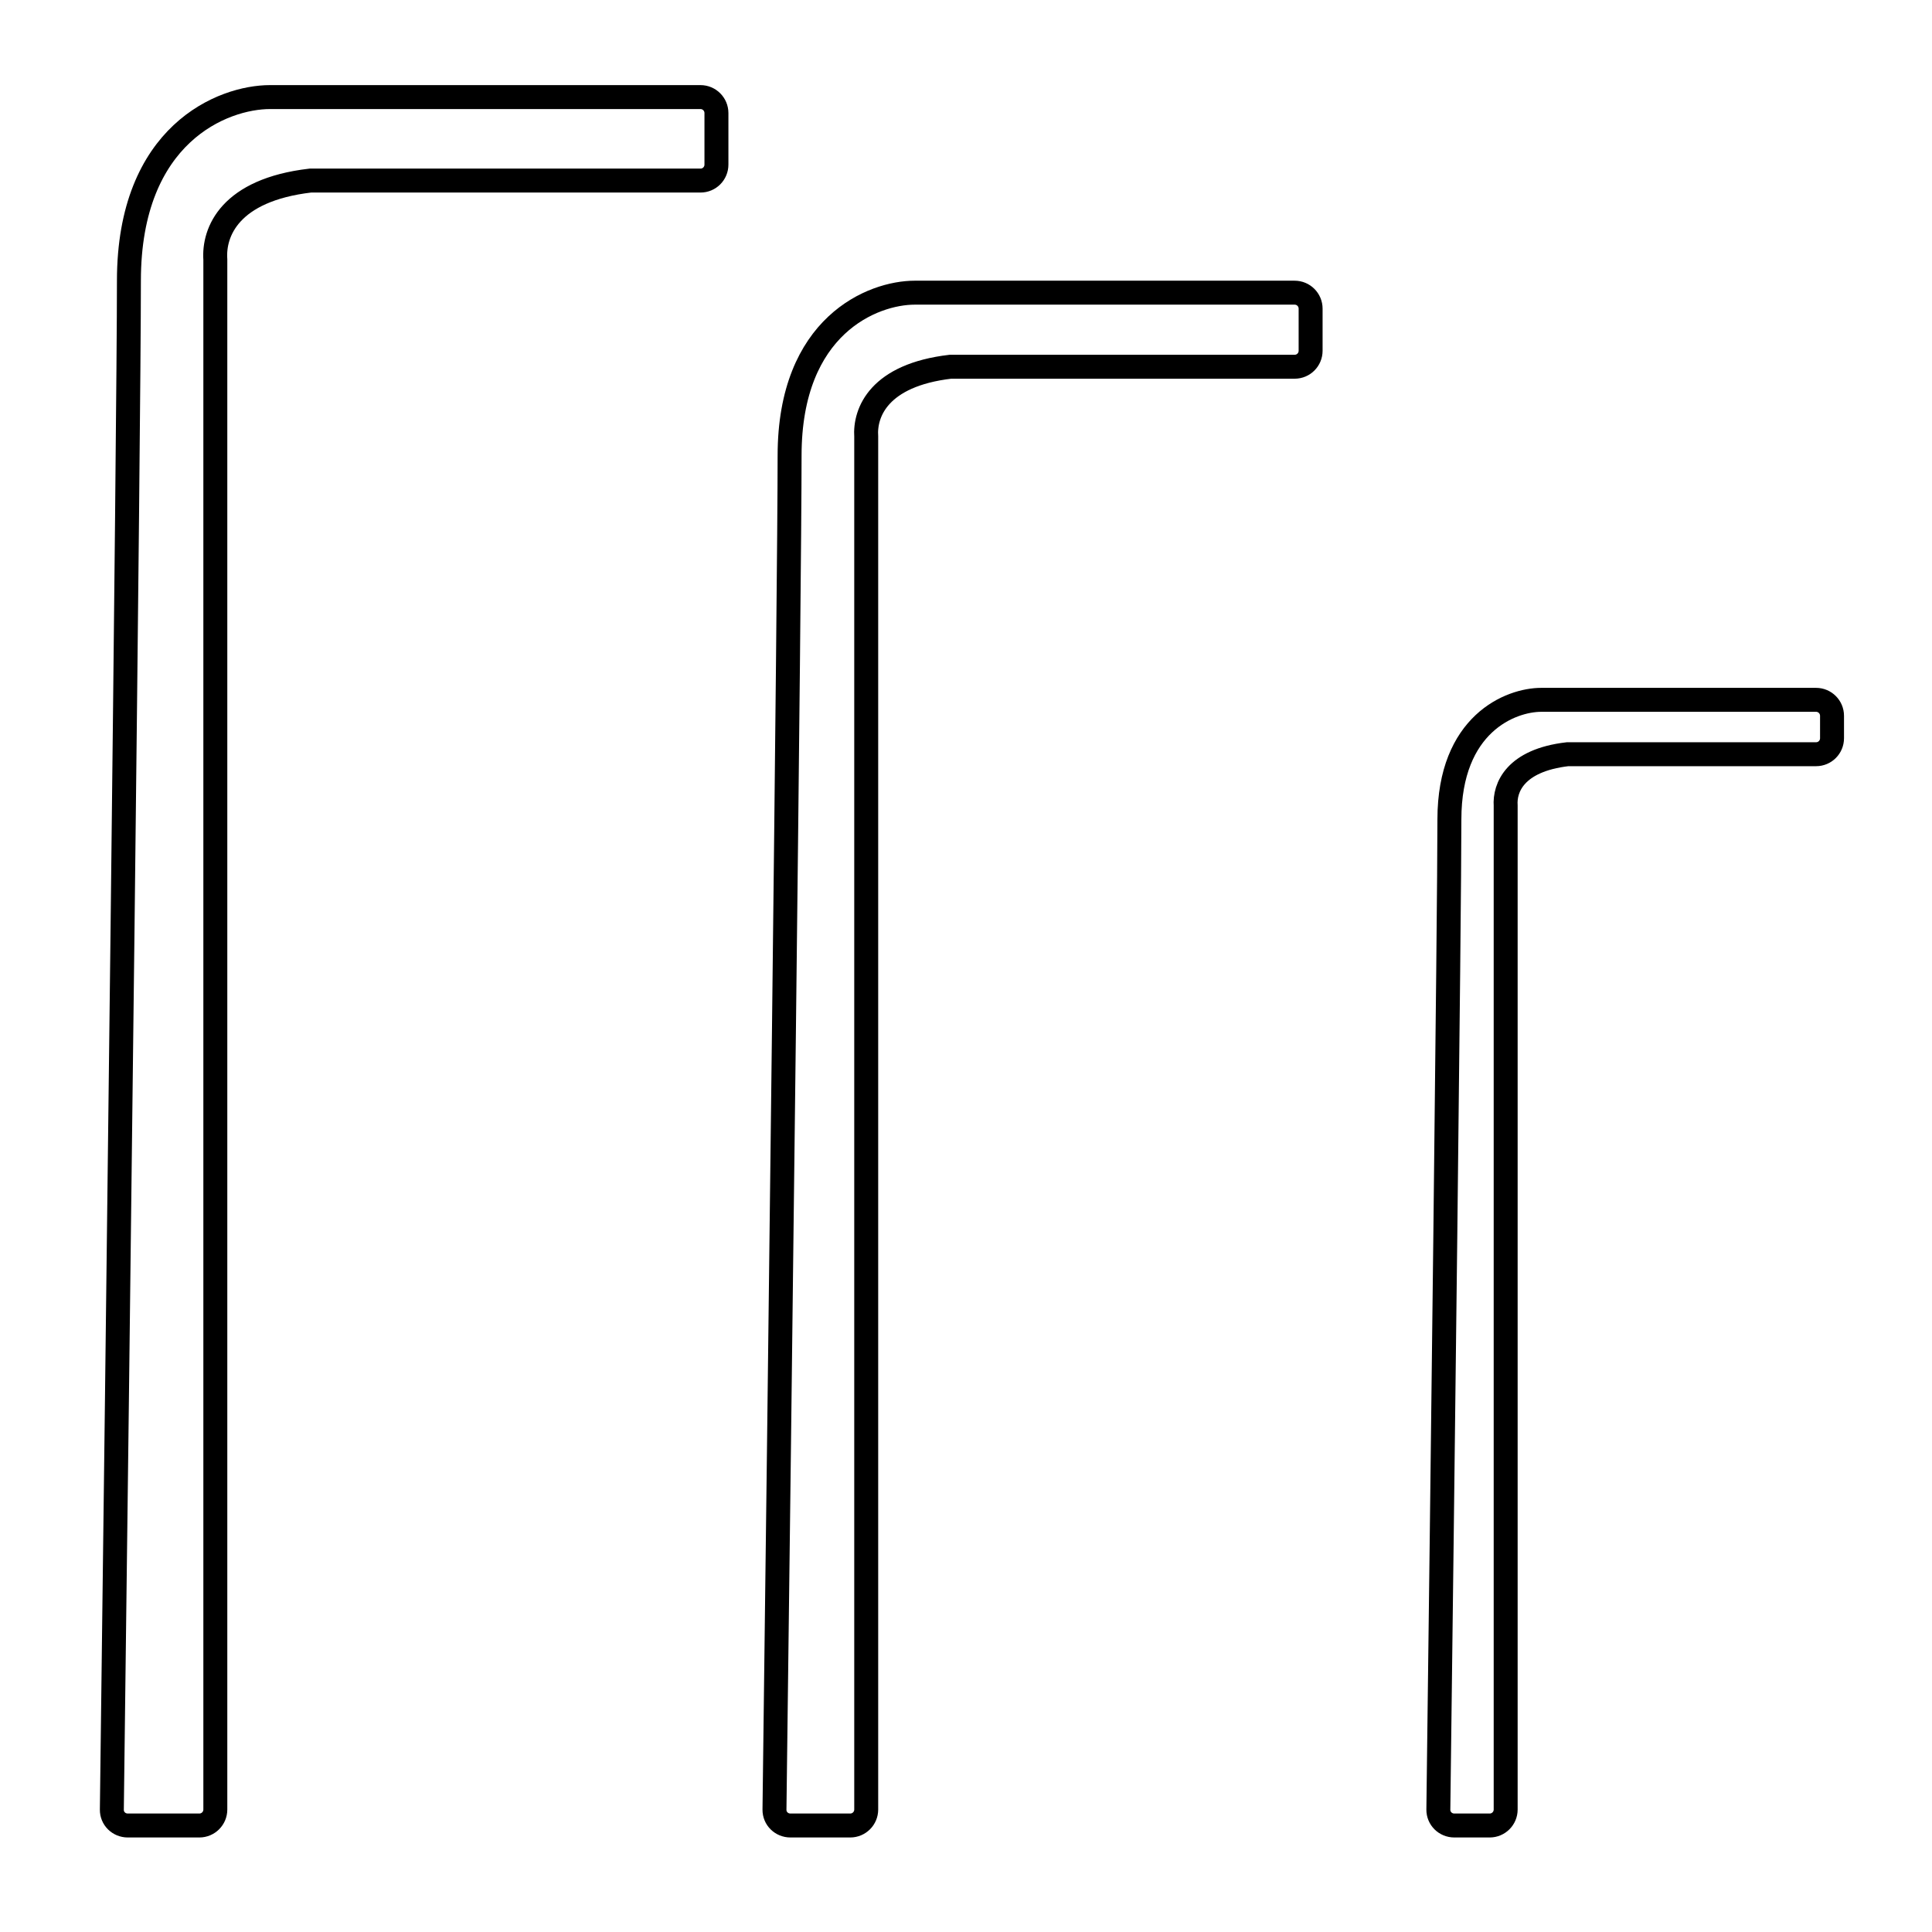
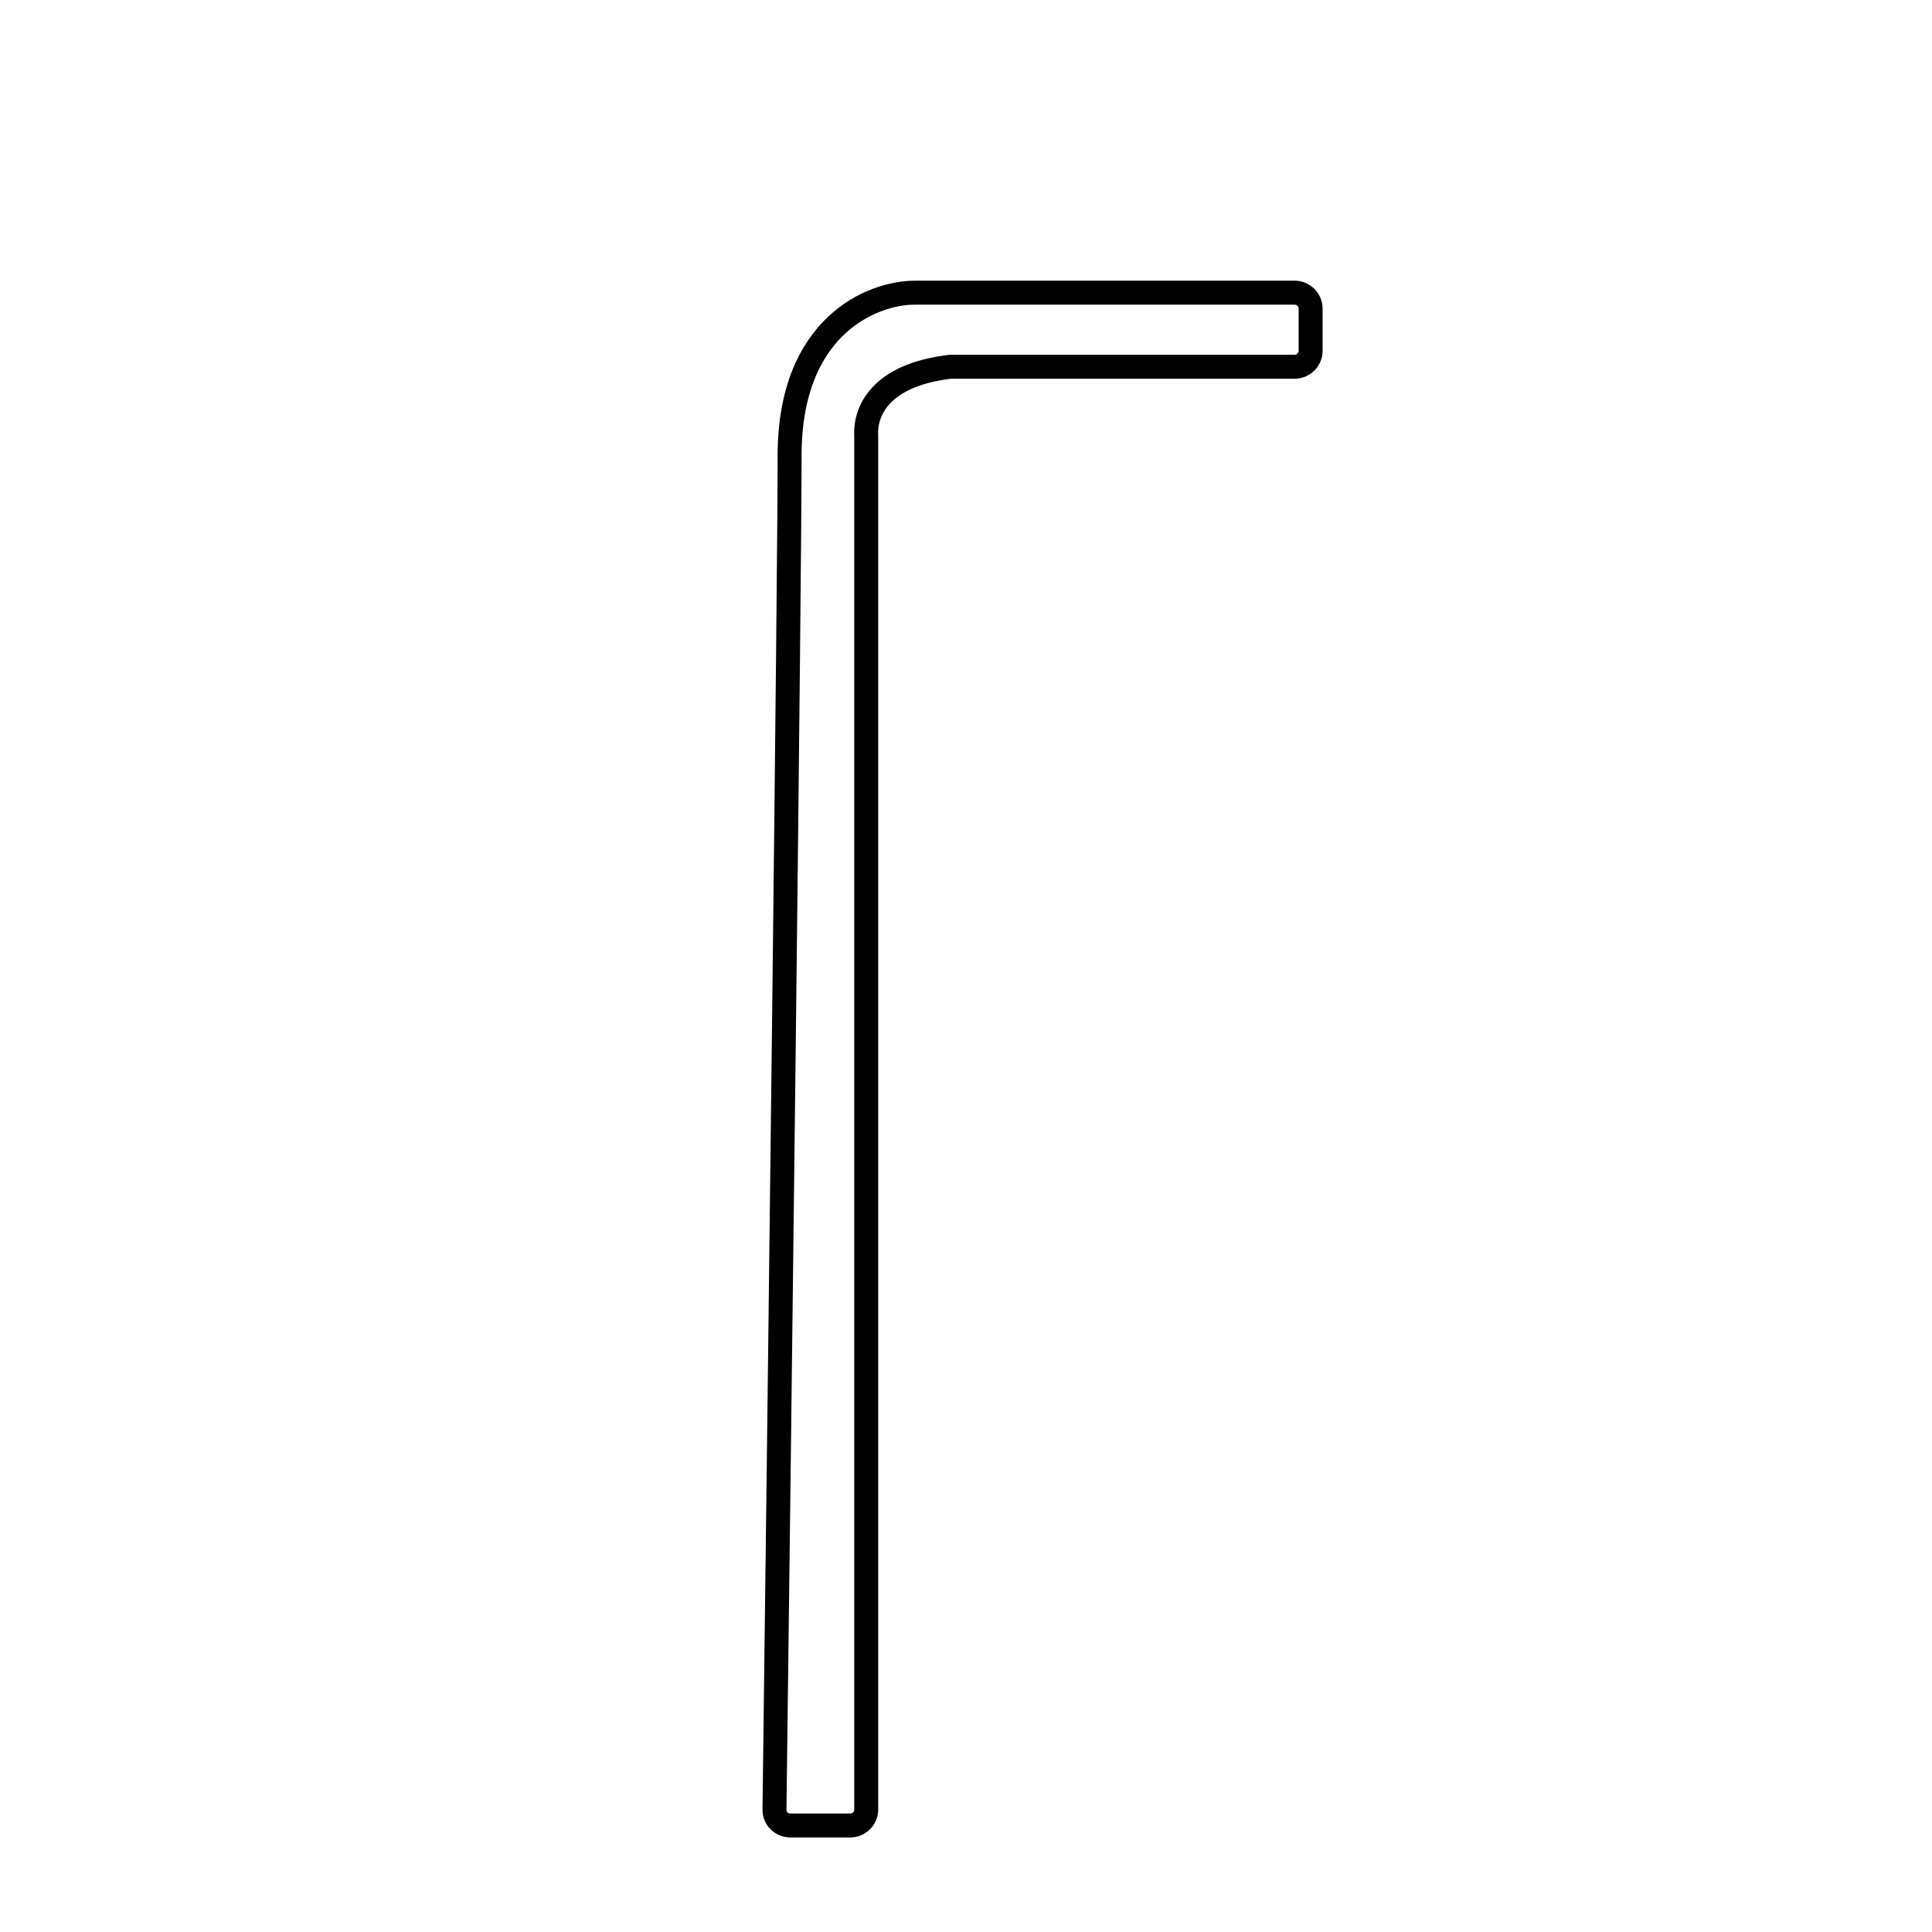
<svg xmlns="http://www.w3.org/2000/svg" fill="none" viewBox="0 0 121 121" height="121" width="121">
-   <path stroke-width="1.5" stroke="black" d="M44.87 7.08V10.309C44.87 10.861 44.427 11.309 43.874 11.309H19.438C14.387 11.899 13.365 14.536 13.486 16.256V113.33C13.486 113.882 13.038 114.33 12.486 114.33H8.005C7.448 114.33 6.998 113.895 7.005 113.338C7.369 84.562 8.074 26.68 8.074 17.584C8.074 8.381 13.966 6.08 16.913 6.08H43.87C44.422 6.08 44.87 6.528 44.87 7.08Z" />
  <path stroke-width="1.5" stroke="black" d="M82.083 19.33V21.968C82.083 22.52 81.638 22.968 81.086 22.968H59.529C55.05 23.491 54.144 25.829 54.251 27.355V113.33C54.251 113.882 53.803 114.33 53.251 114.33H49.505C48.948 114.33 48.498 113.893 48.505 113.336C48.829 87.778 49.452 36.587 49.452 28.532C49.452 20.37 54.677 18.33 57.29 18.33H81.083C81.636 18.33 82.083 18.778 82.083 19.33Z" />
-   <path stroke-width="1.5" stroke="black" d="M114.739 44.83V46.236C114.739 46.788 114.294 47.236 113.742 47.236H98.176C94.886 47.62 94.221 49.337 94.299 50.458V113.33C94.299 113.882 93.852 114.33 93.299 114.33H91.083C90.526 114.33 90.076 113.888 90.083 113.331C90.322 94.475 90.775 57.209 90.775 51.322C90.775 45.328 94.612 43.83 96.531 43.83H113.739C114.291 43.83 114.739 44.278 114.739 44.83Z" />
</svg>